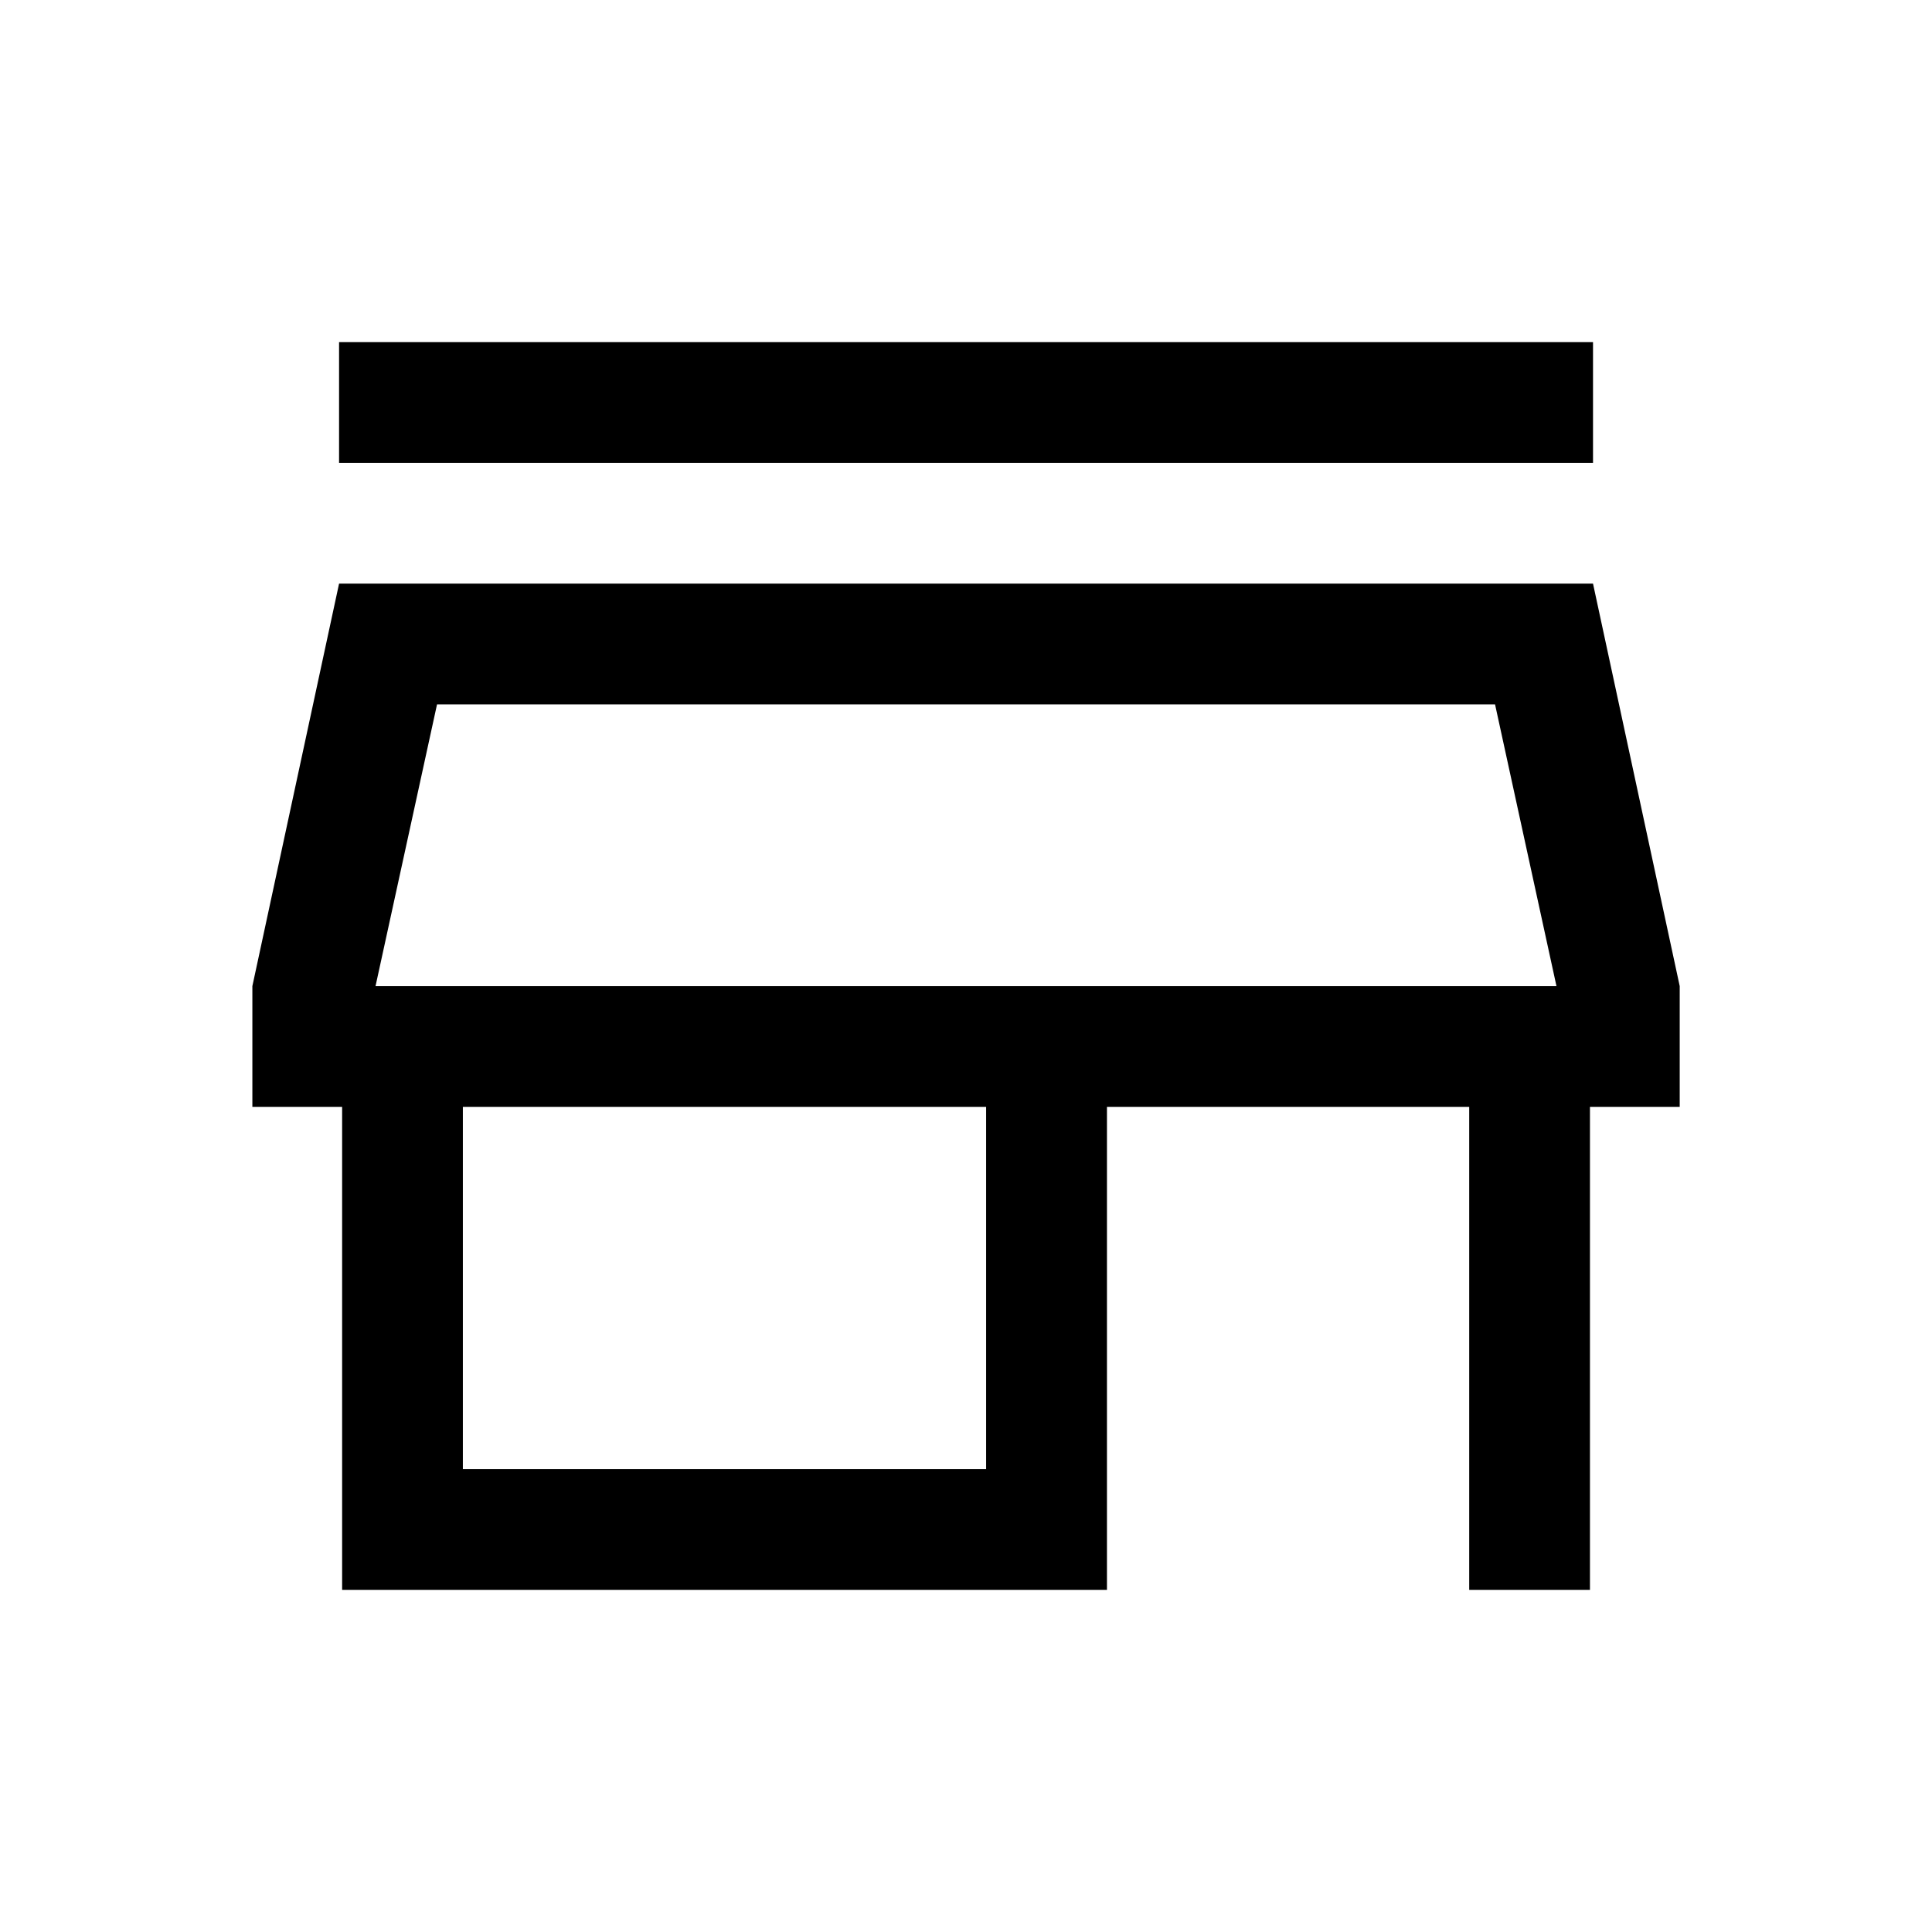
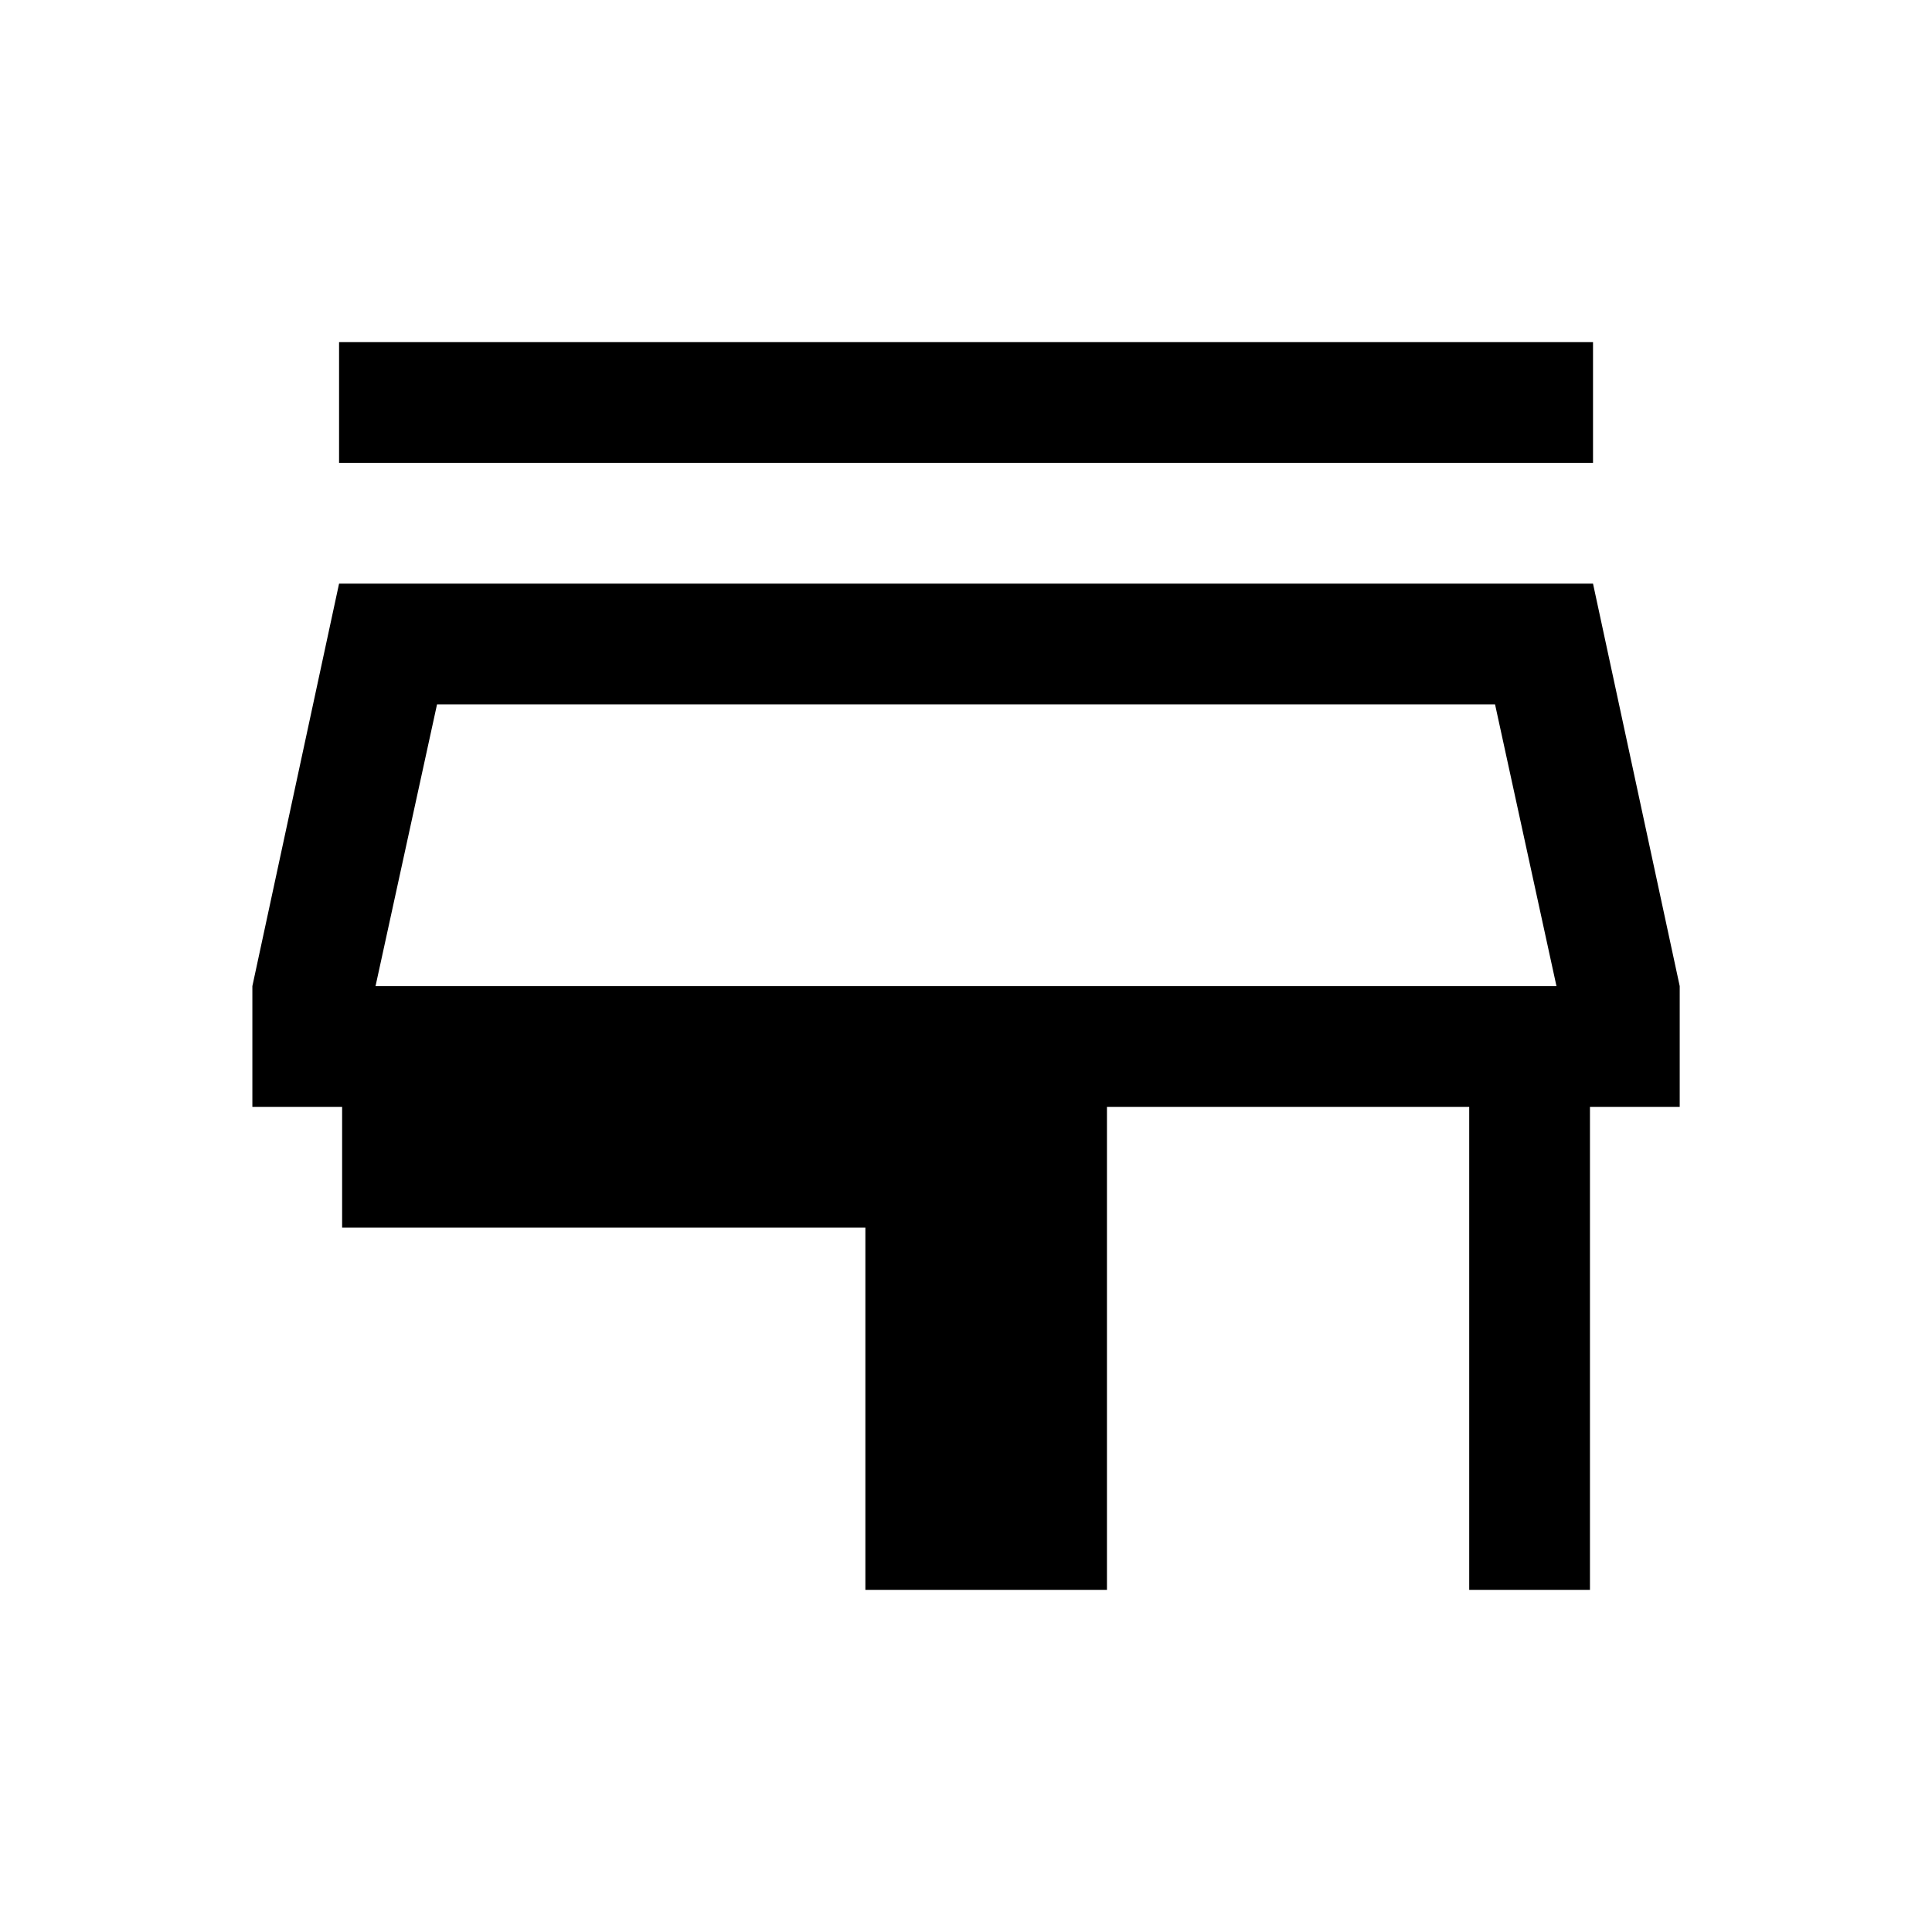
<svg xmlns="http://www.w3.org/2000/svg" id="_レイヤー_1" data-name="レイヤー_1" version="1.1" viewBox="0 0 24 24">
-   <path d="M4.212,5.75v-1.5h15.577v1.5H4.212ZM4.25,19.75v-6h-1.115v-1.5l1.077-5h15.577l1.077,5v1.5h-1.115v6h-1.5v-6h-4.5v6H4.25ZM5.75,18.25h6.5v-4.5h-6.5v4.5ZM4.665,12.25h14.67s-14.67,0-14.67,0ZM4.665,12.25h14.67l-.763-3.5H5.429s-.764,3.5-.764,3.5Z" />
+   <path d="M4.212,5.75v-1.5h15.577v1.5H4.212ZM4.25,19.75v-6h-1.115v-1.5l1.077-5h15.577l1.077,5v1.5h-1.115v6h-1.5v-6h-4.5v6H4.25Zh6.5v-4.5h-6.5v4.5ZM4.665,12.25h14.67s-14.67,0-14.67,0ZM4.665,12.25h14.67l-.763-3.5H5.429s-.764,3.5-.764,3.5Z" />
</svg>